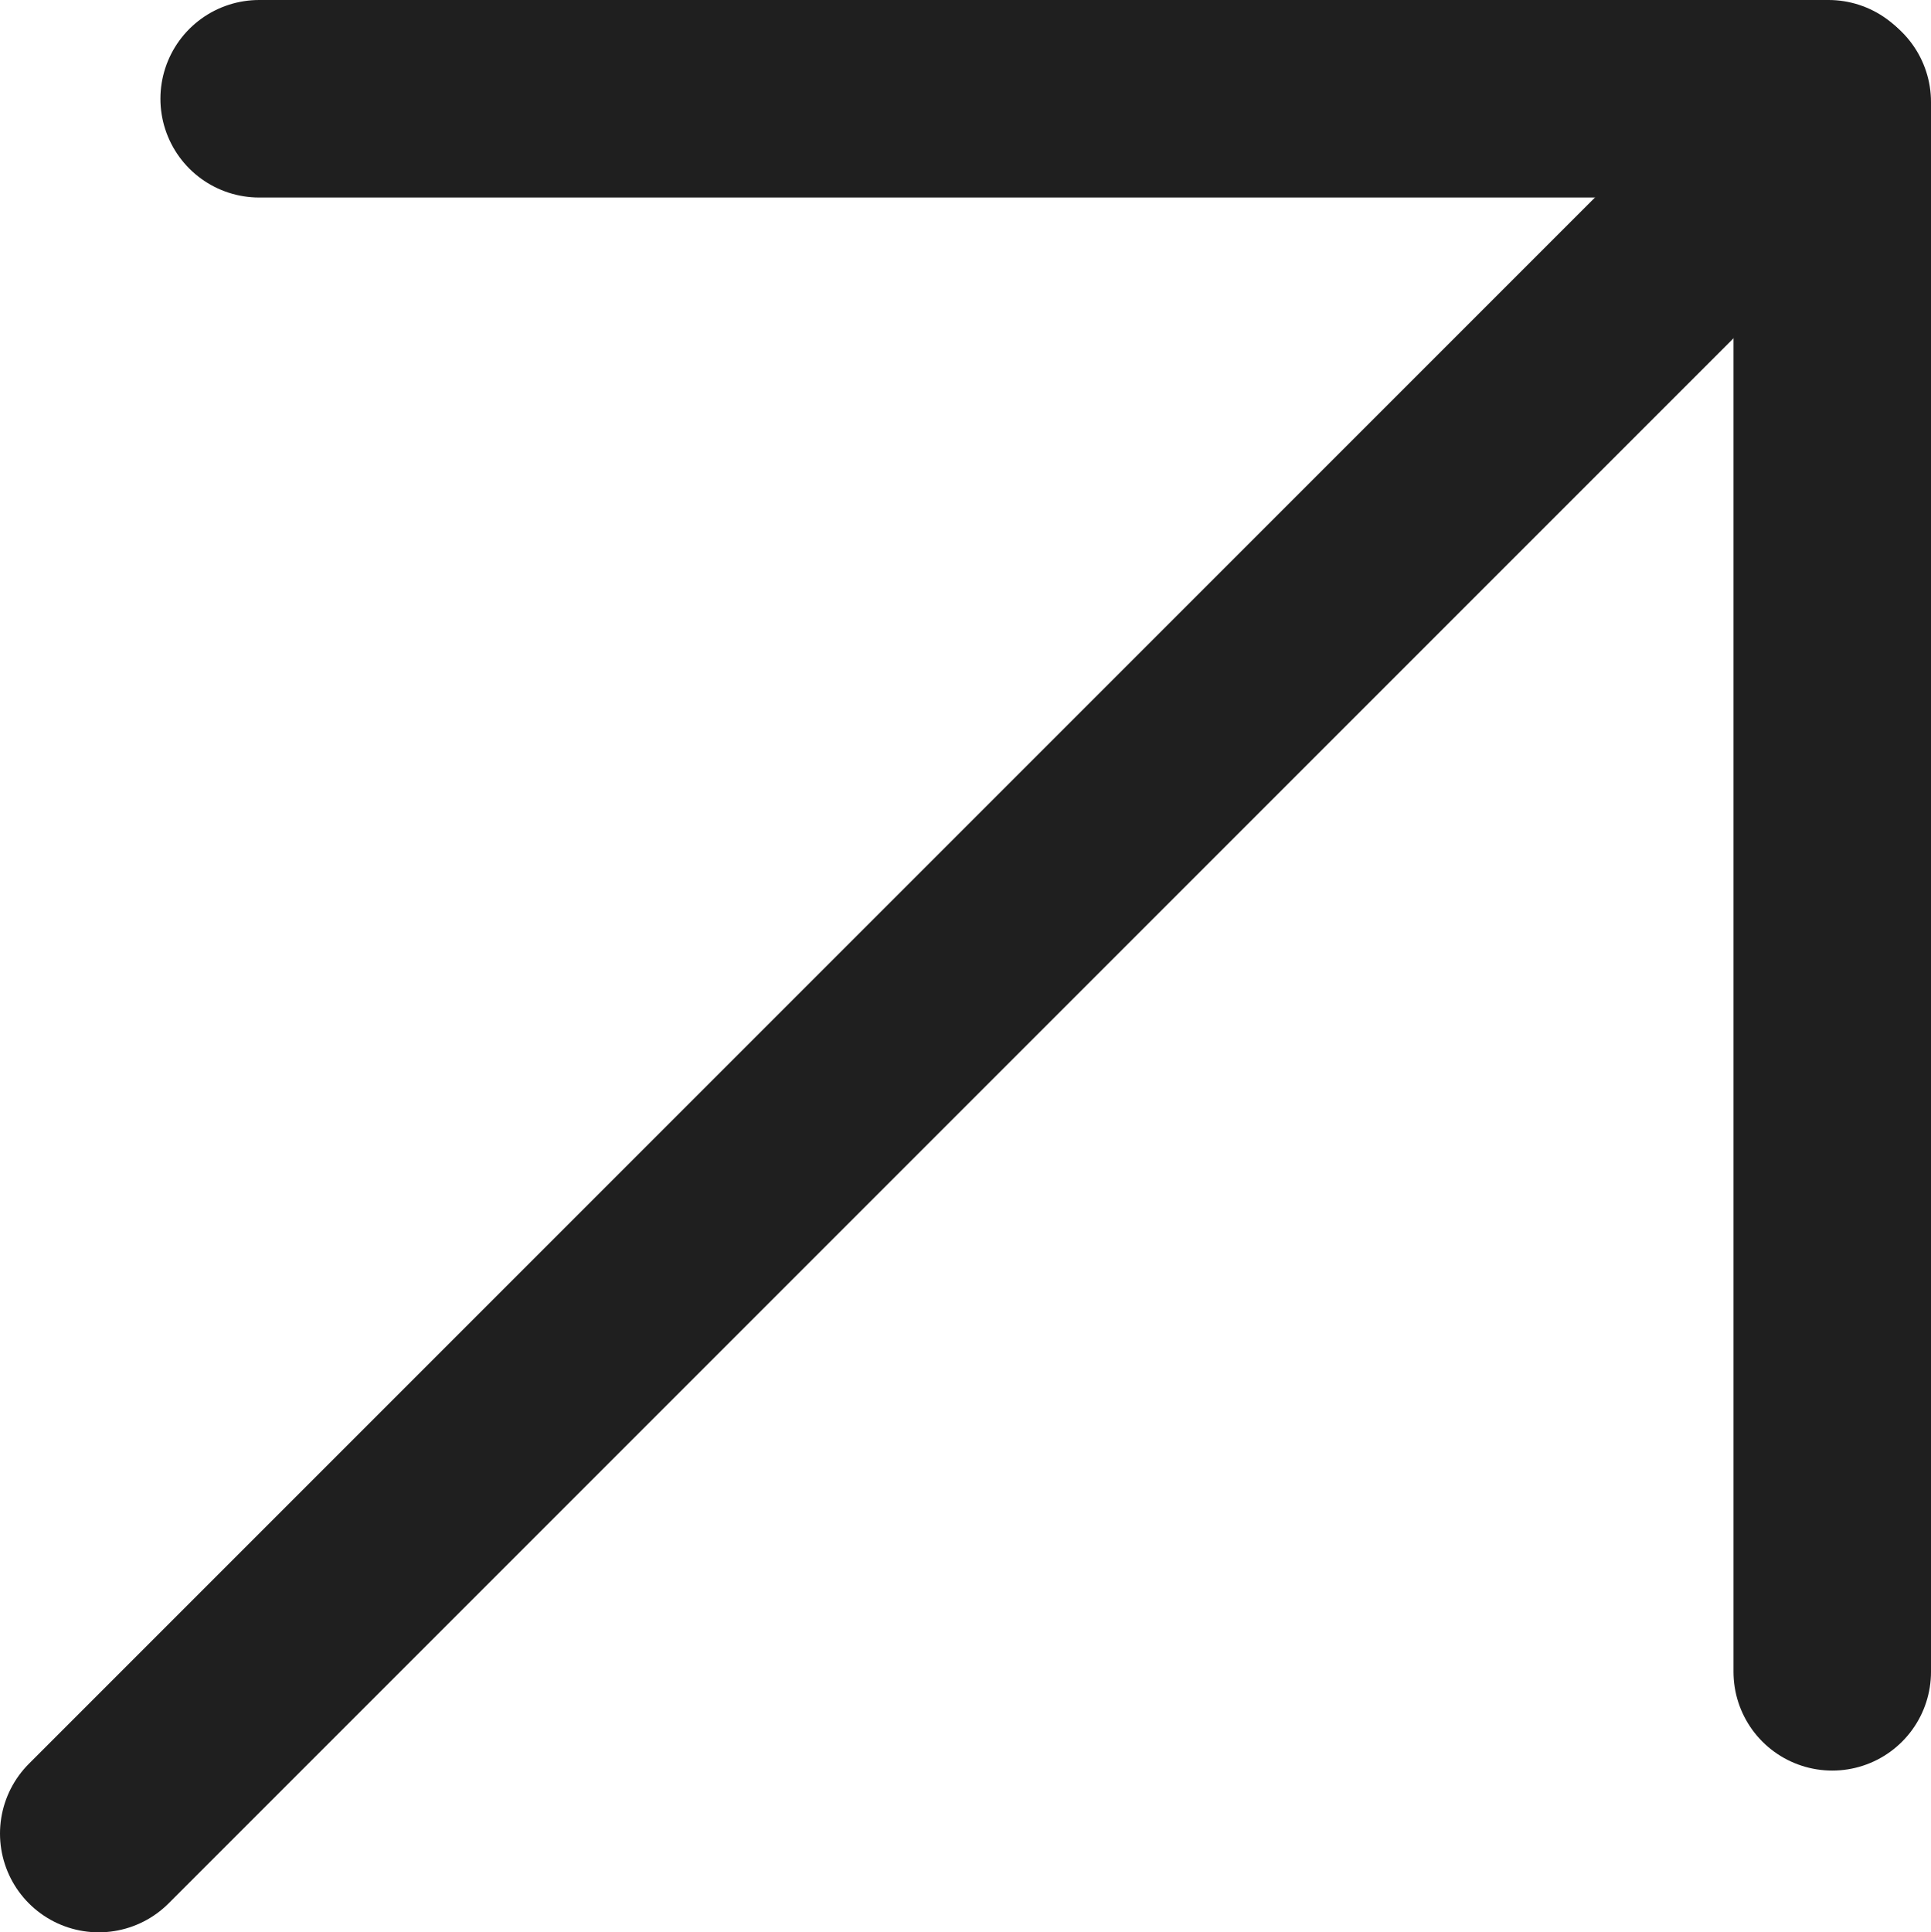
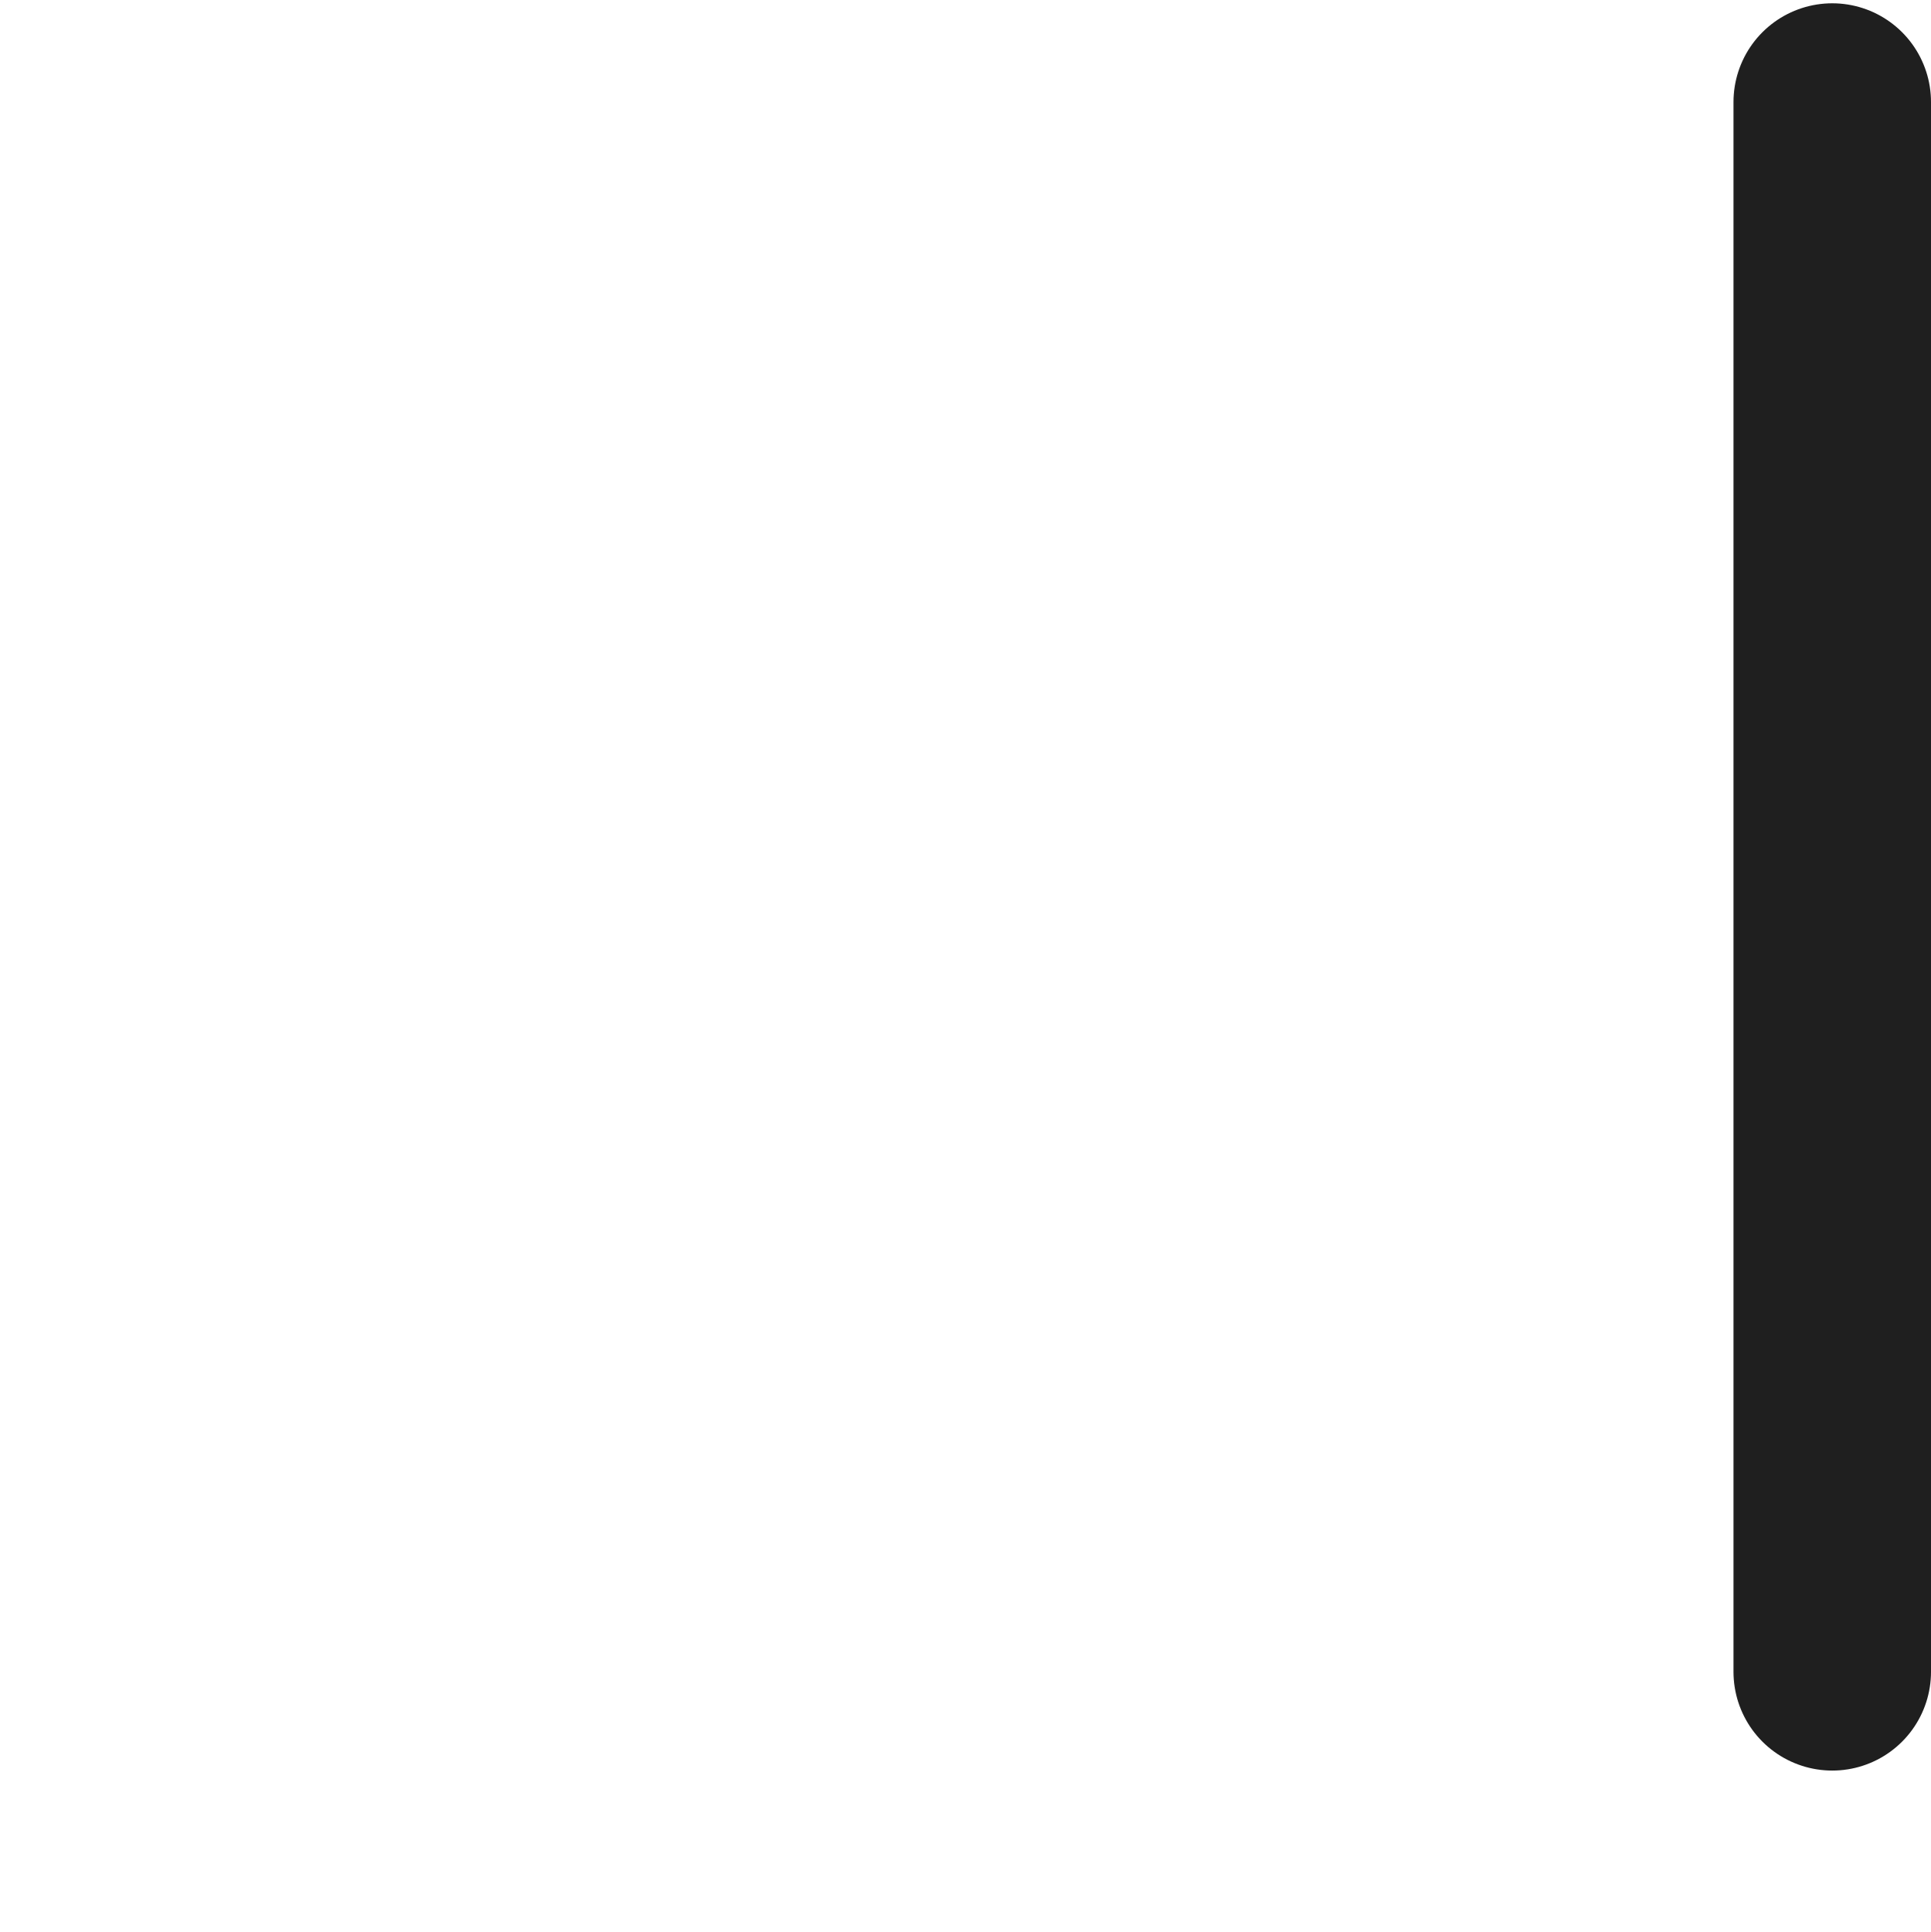
<svg xmlns="http://www.w3.org/2000/svg" id="Layer_2" data-name="Layer 2" viewBox="0 0 88 88.05">
  <defs>
    <style>
      .cls-1 {
        fill: none;
        stroke: #1f1f1f;
        stroke-linecap: round;
        stroke-miterlimit: 10;
        stroke-width: 9px;
      }
    </style>
  </defs>
  <g id="Layer_1-2" data-name="Layer 1">
    <g>
-       <line class="cls-1" x1="4.5" y1="83.55" x2="83.14" y2="4.91" />
-       <line class="cls-1" x1="11.81" y1="4.5" x2="83.33" y2="4.5" />
      <line class="cls-1" x1="83.5" y1="76.18" x2="83.5" y2="4.65" />
    </g>
  </g>
</svg>